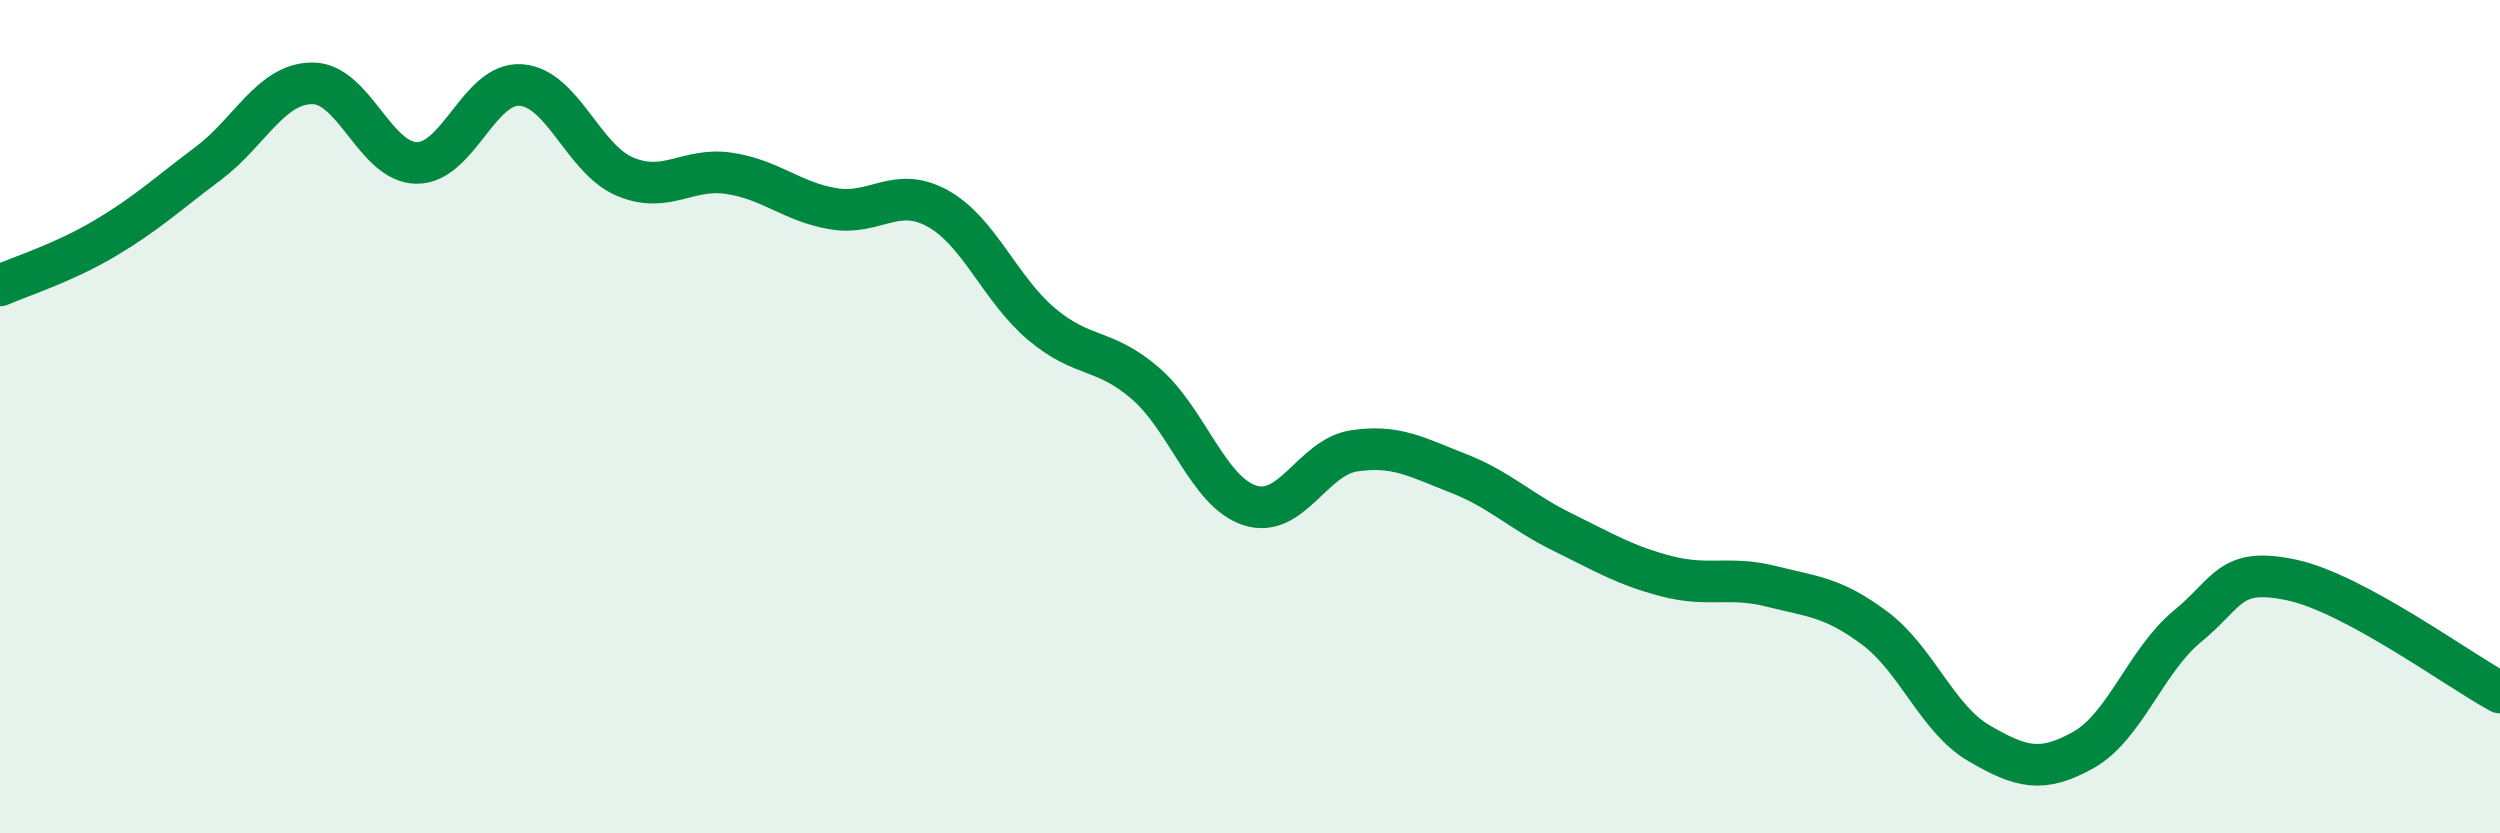
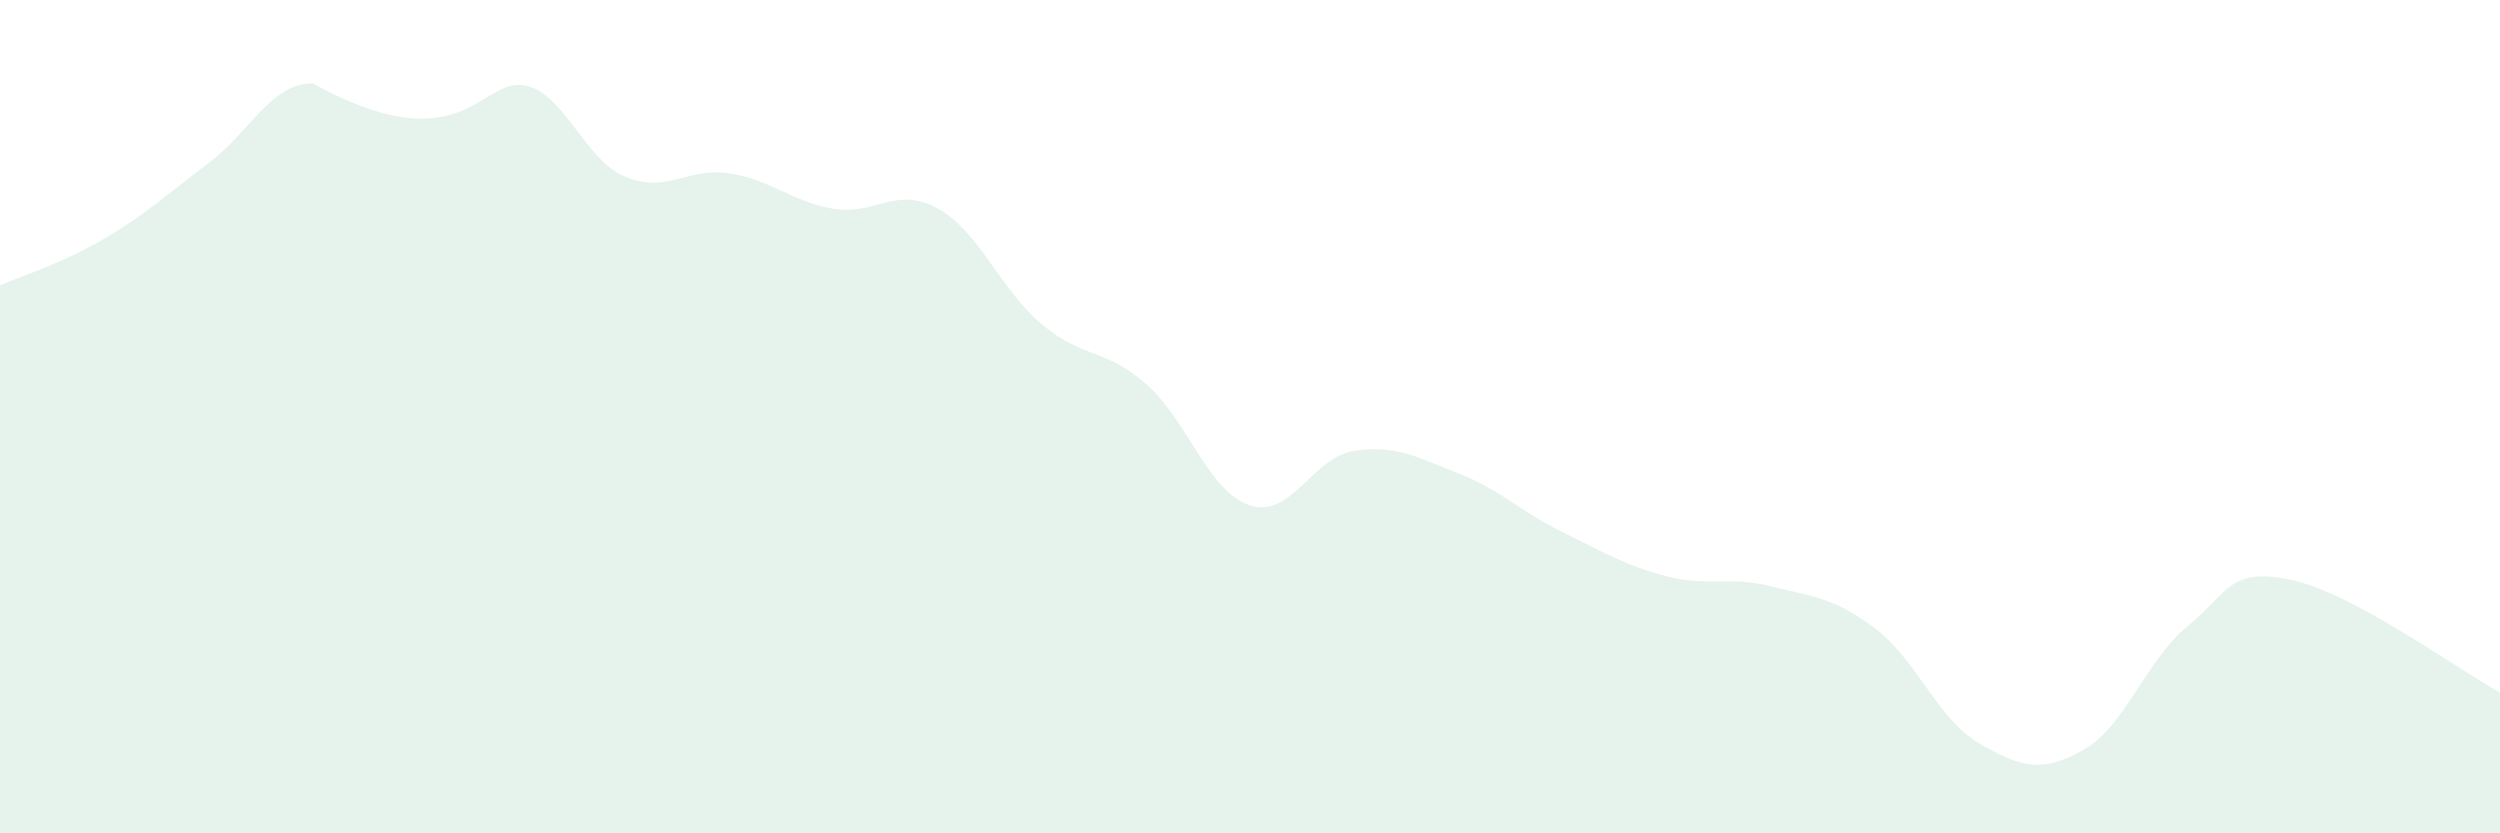
<svg xmlns="http://www.w3.org/2000/svg" width="60" height="20" viewBox="0 0 60 20">
-   <path d="M 0,6.85 C 0.5,6.63 1.5,6.32 2.5,5.73 C 3.5,5.14 4,4.67 5,3.92 C 6,3.17 6.5,2 7.5,2 C 8.5,2 9,3.9 10,3.91 C 11,3.92 11.5,1.97 12.5,2.04 C 13.5,2.11 14,3.82 15,4.24 C 16,4.66 16.5,4.01 17.5,4.16 C 18.5,4.31 19,4.84 20,5.01 C 21,5.18 21.5,4.45 22.5,5 C 23.5,5.55 24,6.94 25,7.78 C 26,8.62 26.5,8.34 27.5,9.21 C 28.5,10.08 29,11.81 30,12.13 C 31,12.45 31.5,10.97 32.5,10.82 C 33.5,10.67 34,10.97 35,11.36 C 36,11.75 36.5,12.28 37.5,12.77 C 38.5,13.26 39,13.57 40,13.83 C 41,14.09 41.5,13.82 42.5,14.07 C 43.5,14.32 44,14.33 45,15.08 C 46,15.83 46.5,17.26 47.5,17.84 C 48.5,18.42 49,18.56 50,18 C 51,17.44 51.5,15.85 52.5,15.03 C 53.5,14.21 53.5,13.6 55,13.92 C 56.5,14.24 59,16.08 60,16.62L60 20L0 20Z" fill="#008740" opacity="0.1" stroke-linecap="round" stroke-linejoin="round" />
-   <path d="M 0,6.85 C 0.5,6.63 1.5,6.32 2.5,5.73 C 3.5,5.14 4,4.67 5,3.92 C 6,3.17 6.5,2 7.5,2 C 8.5,2 9,3.9 10,3.91 C 11,3.92 11.5,1.97 12.5,2.04 C 13.5,2.11 14,3.82 15,4.24 C 16,4.66 16.5,4.01 17.5,4.16 C 18.5,4.31 19,4.84 20,5.01 C 21,5.18 21.5,4.45 22.5,5 C 23.5,5.55 24,6.94 25,7.78 C 26,8.62 26.5,8.34 27.5,9.21 C 28.5,10.08 29,11.81 30,12.13 C 31,12.45 31.5,10.97 32.5,10.82 C 33.5,10.67 34,10.97 35,11.36 C 36,11.75 36.5,12.28 37.5,12.77 C 38.5,13.26 39,13.57 40,13.83 C 41,14.09 41.5,13.82 42.5,14.07 C 43.5,14.32 44,14.33 45,15.08 C 46,15.83 46.5,17.26 47.5,17.84 C 48.5,18.42 49,18.56 50,18 C 51,17.44 51.5,15.85 52.5,15.03 C 53.5,14.21 53.5,13.6 55,13.92 C 56.5,14.24 59,16.08 60,16.62" stroke="#008740" stroke-width="1" fill="none" stroke-linecap="round" stroke-linejoin="round" />
+   <path d="M 0,6.85 C 0.5,6.63 1.5,6.32 2.5,5.73 C 3.5,5.14 4,4.67 5,3.92 C 6,3.17 6.5,2 7.5,2 C 11,3.92 11.5,1.97 12.5,2.04 C 13.5,2.11 14,3.82 15,4.24 C 16,4.66 16.5,4.01 17.5,4.16 C 18.5,4.31 19,4.84 20,5.01 C 21,5.18 21.5,4.45 22.5,5 C 23.5,5.55 24,6.94 25,7.78 C 26,8.62 26.5,8.34 27.5,9.21 C 28.5,10.08 29,11.81 30,12.13 C 31,12.45 31.5,10.97 32.5,10.82 C 33.5,10.67 34,10.97 35,11.36 C 36,11.75 36.5,12.28 37.5,12.77 C 38.5,13.26 39,13.57 40,13.83 C 41,14.09 41.5,13.82 42.5,14.07 C 43.5,14.32 44,14.33 45,15.08 C 46,15.83 46.5,17.26 47.5,17.84 C 48.5,18.42 49,18.56 50,18 C 51,17.44 51.5,15.85 52.5,15.03 C 53.5,14.21 53.5,13.6 55,13.92 C 56.5,14.24 59,16.08 60,16.62L60 20L0 20Z" fill="#008740" opacity="0.1" stroke-linecap="round" stroke-linejoin="round" />
</svg>